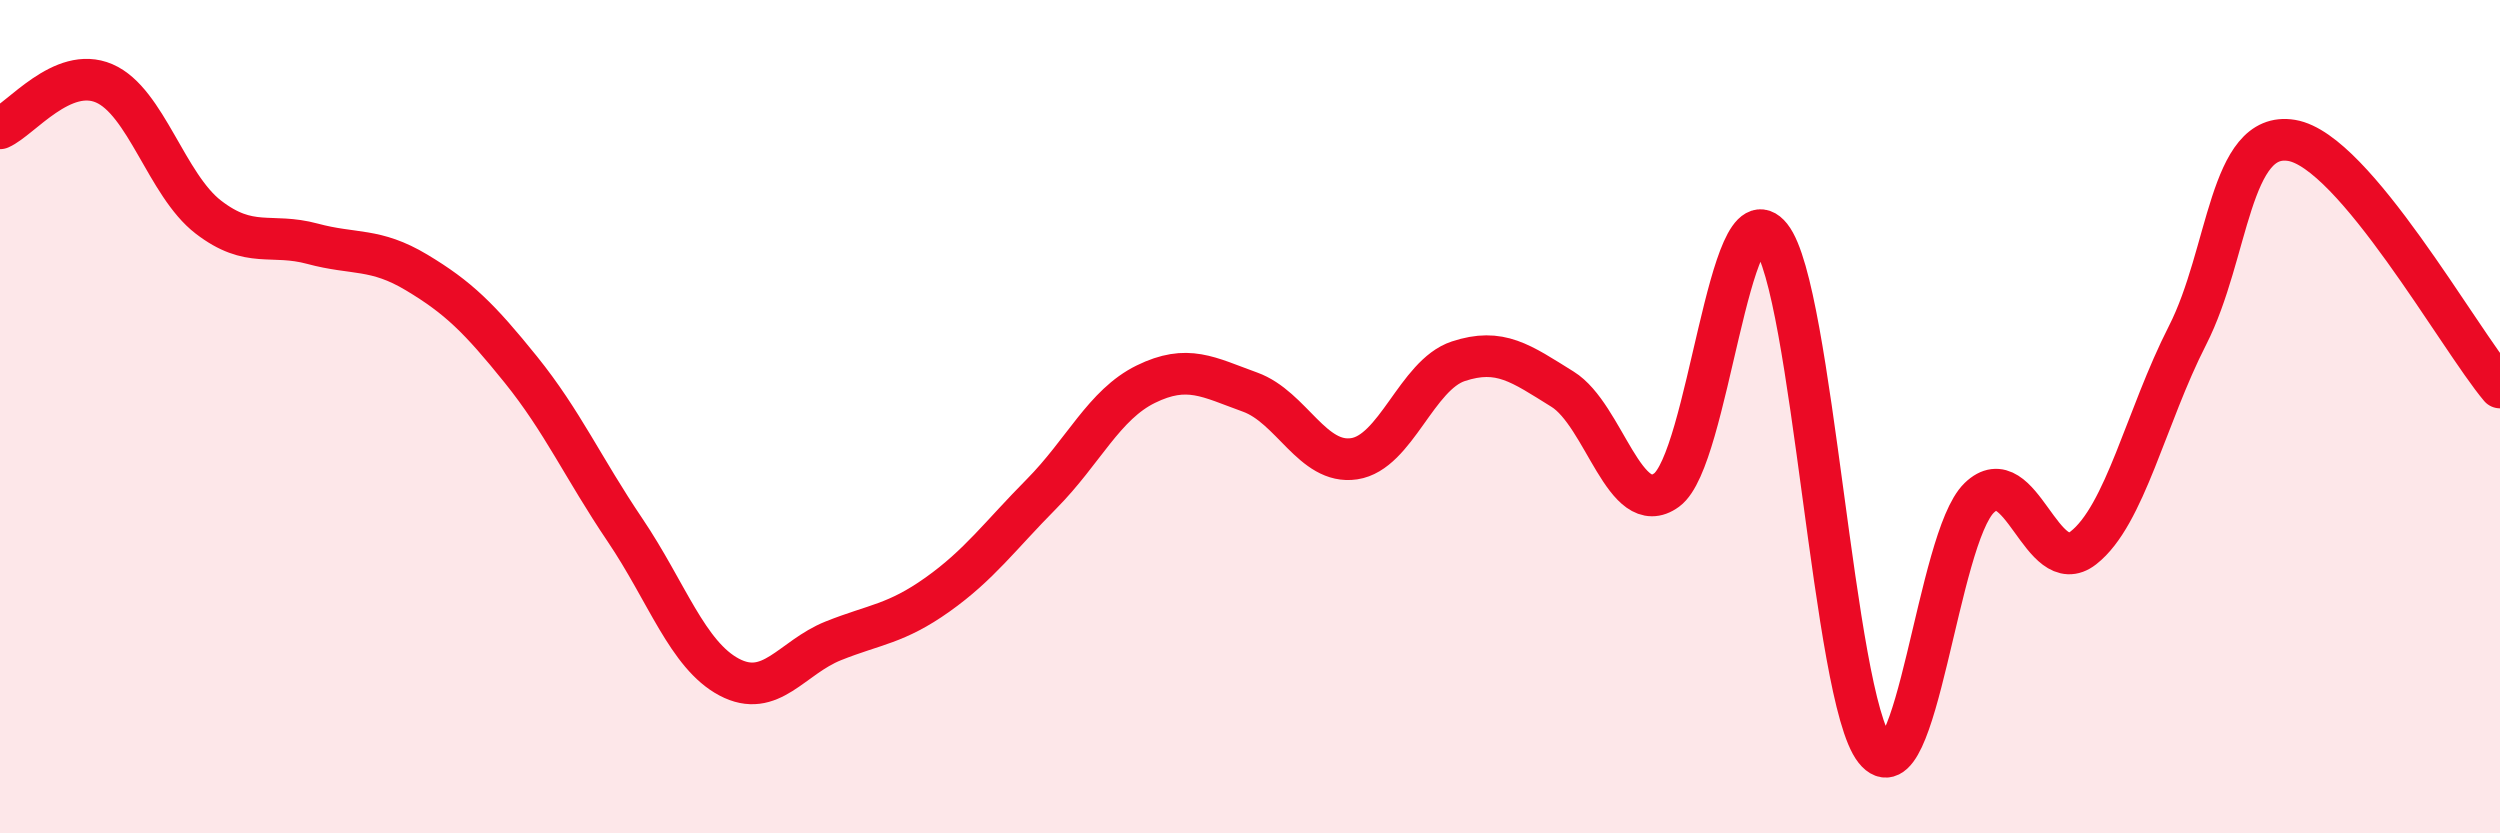
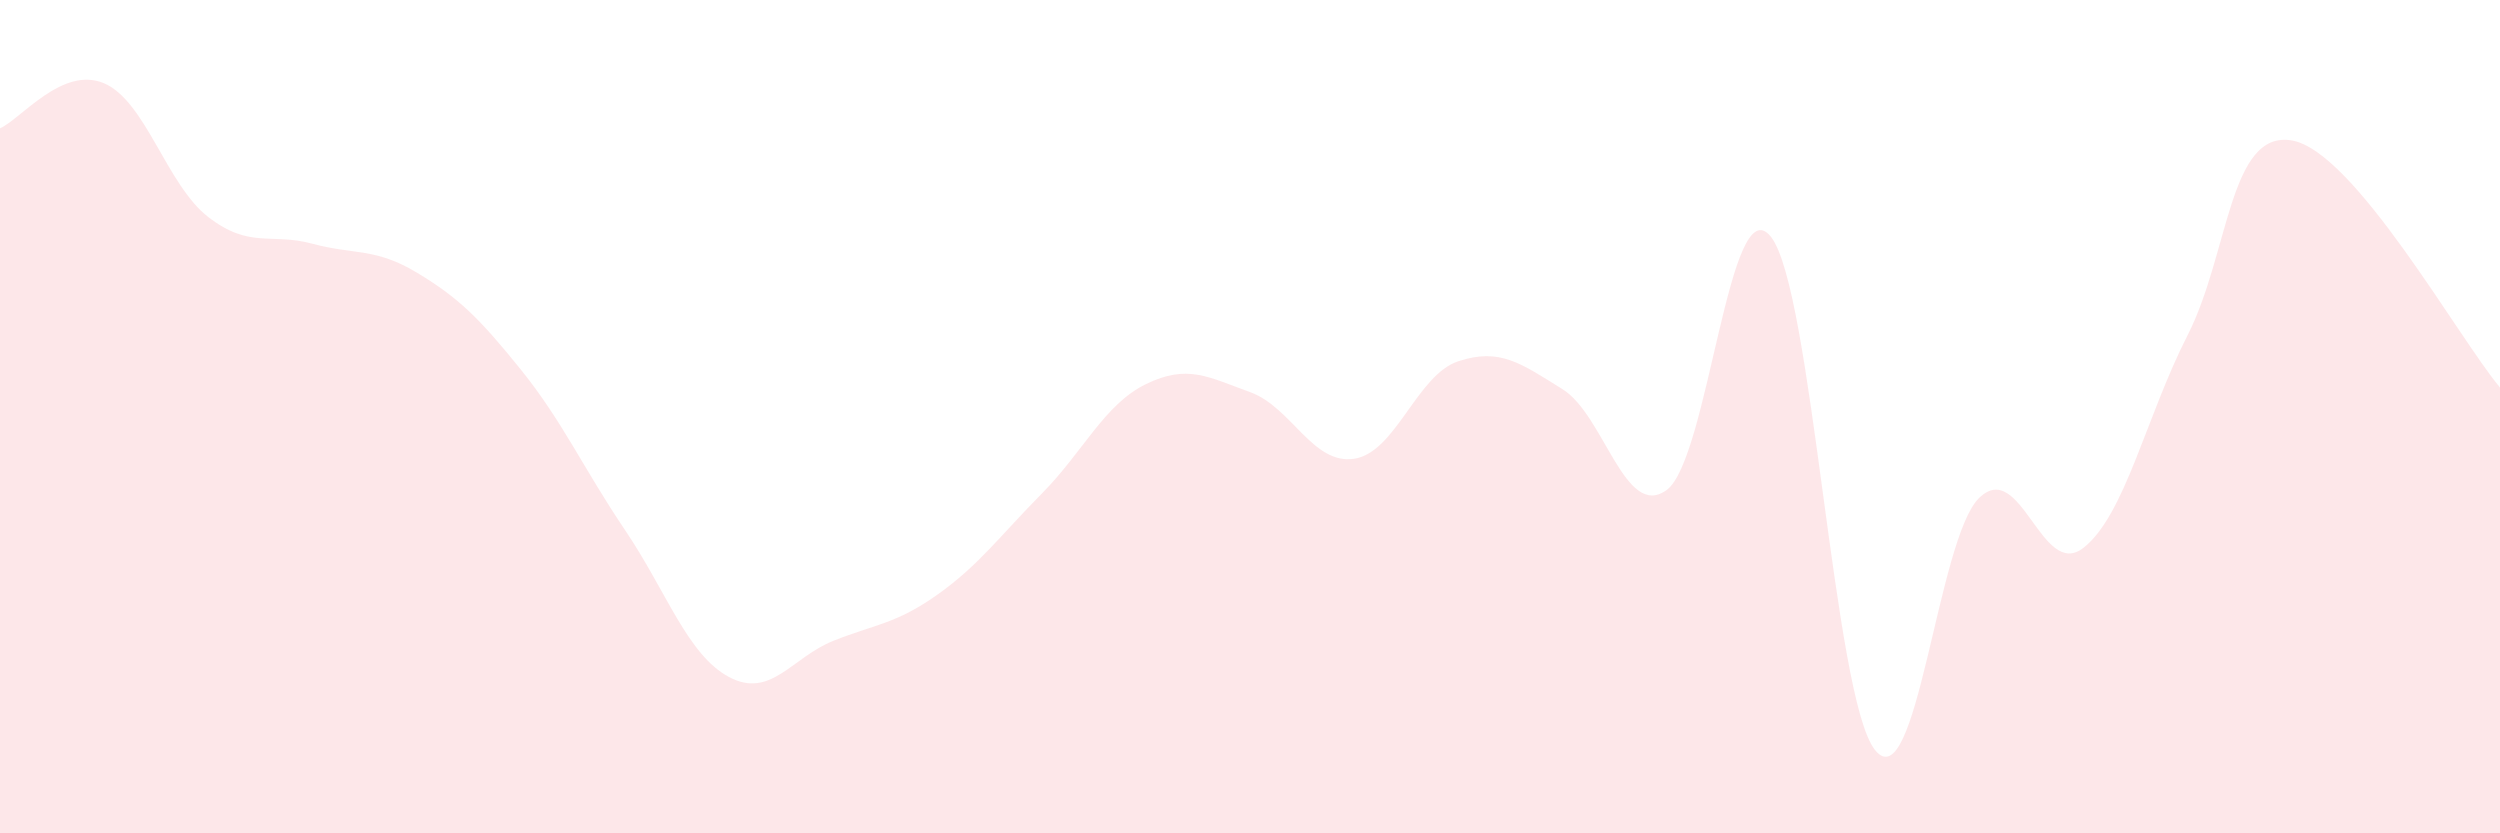
<svg xmlns="http://www.w3.org/2000/svg" width="60" height="20" viewBox="0 0 60 20">
  <path d="M 0,3.08 C 0.5,2.86 1.5,1.57 2.5,2 C 3.5,2.43 4,4.44 5,5.21 C 6,5.98 6.5,5.58 7.5,5.85 C 8.5,6.12 9,5.94 10,6.54 C 11,7.14 11.5,7.63 12.5,8.87 C 13.5,10.11 14,11.24 15,12.72 C 16,14.2 16.5,15.72 17.5,16.25 C 18.5,16.78 19,15.78 20,15.38 C 21,14.98 21.5,14.98 22.5,14.27 C 23.5,13.56 24,12.86 25,11.85 C 26,10.84 26.5,9.71 27.5,9.22 C 28.5,8.73 29,9.05 30,9.41 C 31,9.77 31.5,11.16 32.5,11.01 C 33.5,10.86 34,9 35,8.67 C 36,8.34 36.5,8.72 37.5,9.34 C 38.5,9.96 39,12.49 40,11.76 C 41,11.03 41.5,4.43 42.5,5.68 C 43.5,6.93 44,16.75 45,18 C 46,19.25 46.5,12.92 47.5,11.95 C 48.5,10.98 49,13.93 50,13.15 C 51,12.37 51.5,10.01 52.5,8.05 C 53.5,6.09 53.5,3.12 55,3.37 C 56.5,3.62 59,8.11 60,9.3L60 20L0 20Z" fill="#EB0A25" opacity="0.1" stroke-linecap="round" stroke-linejoin="round" />
-   <path d="M 0,3.08 C 0.5,2.86 1.5,1.57 2.5,2 C 3.5,2.43 4,4.44 5,5.21 C 6,5.98 6.5,5.58 7.5,5.85 C 8.5,6.12 9,5.94 10,6.54 C 11,7.14 11.5,7.63 12.5,8.87 C 13.5,10.11 14,11.24 15,12.72 C 16,14.2 16.5,15.72 17.5,16.25 C 18.5,16.78 19,15.78 20,15.38 C 21,14.98 21.5,14.98 22.5,14.27 C 23.5,13.56 24,12.86 25,11.85 C 26,10.84 26.5,9.71 27.5,9.22 C 28.5,8.73 29,9.05 30,9.41 C 31,9.77 31.5,11.16 32.5,11.01 C 33.5,10.86 34,9 35,8.67 C 36,8.34 36.5,8.72 37.5,9.34 C 38.5,9.96 39,12.49 40,11.76 C 41,11.03 41.5,4.43 42.5,5.68 C 43.5,6.93 44,16.75 45,18 C 46,19.25 46.5,12.92 47.5,11.95 C 48.5,10.98 49,13.93 50,13.15 C 51,12.37 51.5,10.01 52.5,8.05 C 53.5,6.09 53.5,3.12 55,3.37 C 56.5,3.62 59,8.11 60,9.3" stroke="#EB0A25" stroke-width="1" fill="none" stroke-linecap="round" stroke-linejoin="round" />
</svg>